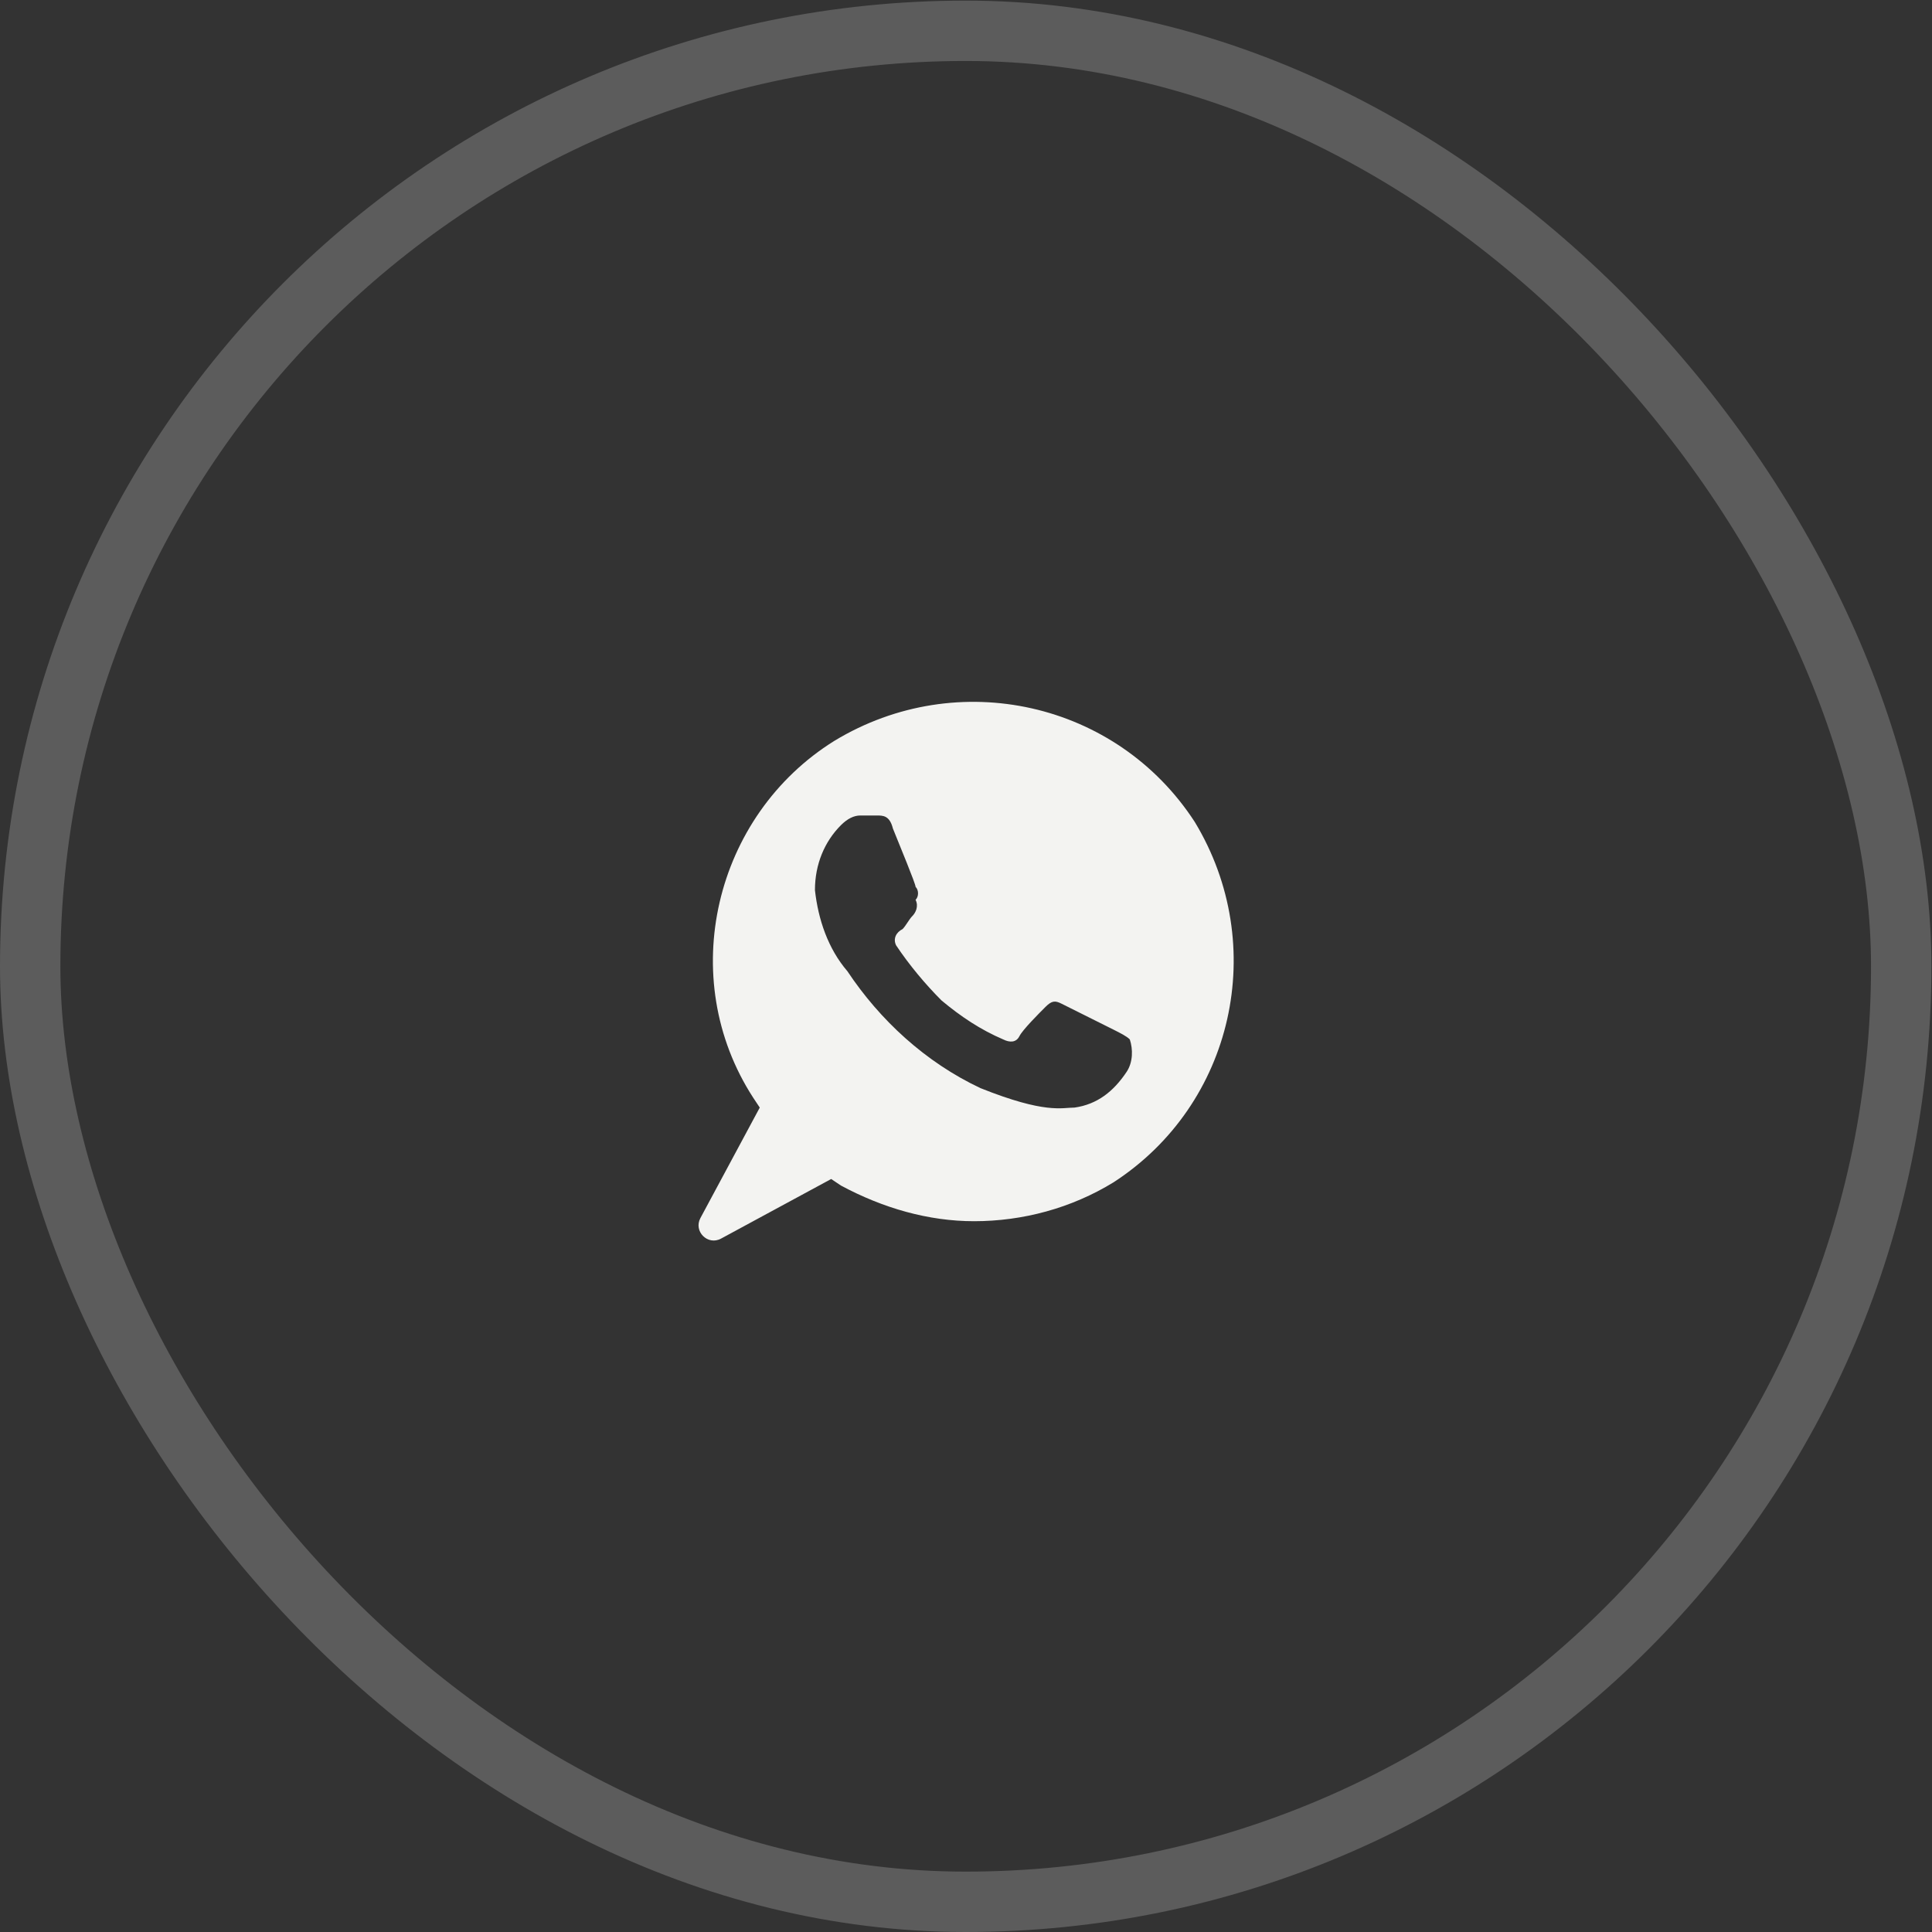
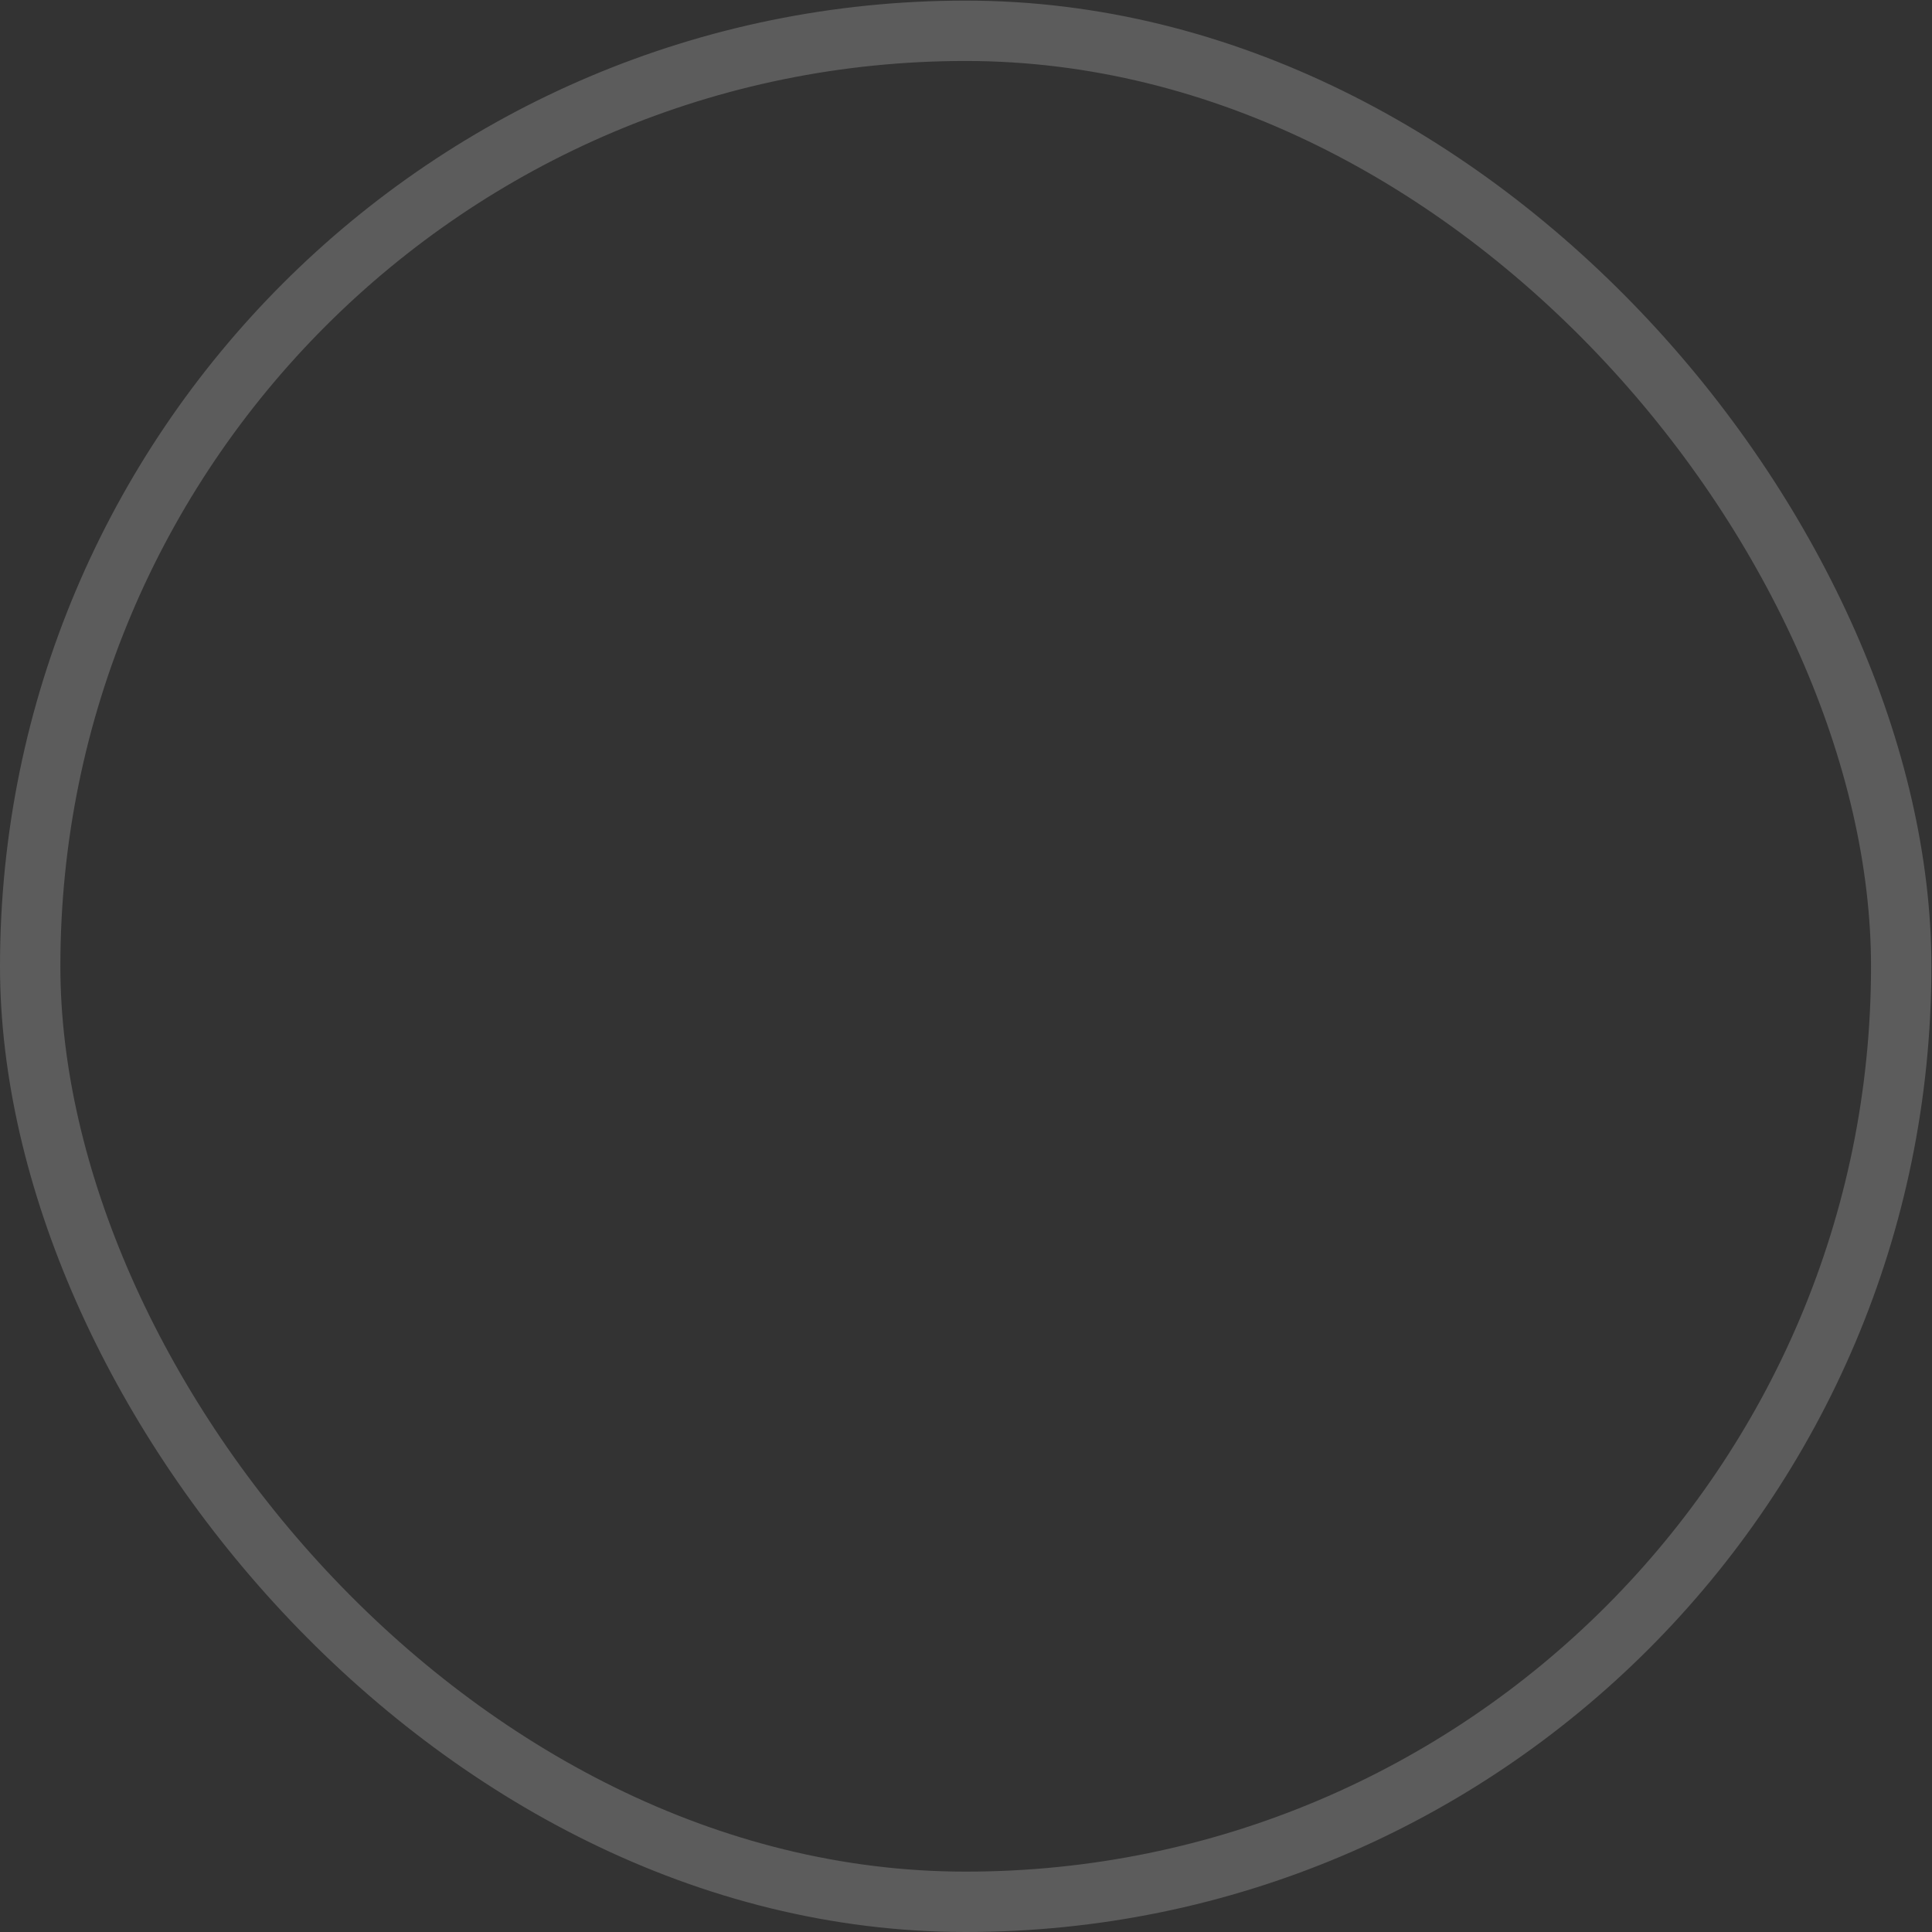
<svg xmlns="http://www.w3.org/2000/svg" width="32" height="32" viewBox="0 0 32 32" fill="none">
  <rect x="0" y="0" width="32" height="32" fill="#333333" stroke="none" />
  <rect opacity="0.2" x="0.5" y="0.51" width="30.99" height="30.99" rx="15.495" stroke="white" />
-   <path d="M19.789 13.614C18.498 11.625 15.864 11.033 13.821 12.27C11.832 13.507 11.186 16.195 12.477 18.184L12.584 18.345L11.601 20.175C11.483 20.395 11.723 20.635 11.943 20.515L13.767 19.528L13.928 19.636C14.627 20.012 15.38 20.227 16.133 20.227C16.939 20.227 17.745 20.012 18.445 19.582C20.434 18.291 21.025 15.657 19.789 13.614ZM18.66 17.754C18.445 18.076 18.176 18.291 17.799 18.345C17.584 18.345 17.316 18.453 16.24 18.023C15.326 17.593 14.573 16.894 14.036 16.087C13.713 15.711 13.552 15.227 13.498 14.743C13.498 14.313 13.659 13.937 13.928 13.668C14.036 13.56 14.143 13.507 14.251 13.507H14.52C14.627 13.507 14.735 13.507 14.789 13.722C14.896 13.99 15.165 14.636 15.165 14.689C15.219 14.743 15.219 14.851 15.165 14.904C15.219 15.012 15.165 15.119 15.111 15.173C15.057 15.227 15.004 15.334 14.95 15.388C14.842 15.442 14.789 15.549 14.842 15.657C15.057 15.98 15.326 16.302 15.595 16.571C15.918 16.84 16.24 17.055 16.616 17.216C16.724 17.27 16.831 17.27 16.885 17.162C16.939 17.055 17.208 16.786 17.316 16.678C17.423 16.571 17.477 16.571 17.584 16.625L18.445 17.055C18.552 17.109 18.66 17.162 18.713 17.216C18.767 17.378 18.767 17.593 18.66 17.754Z" fill="#F3F3F1" />
</svg>